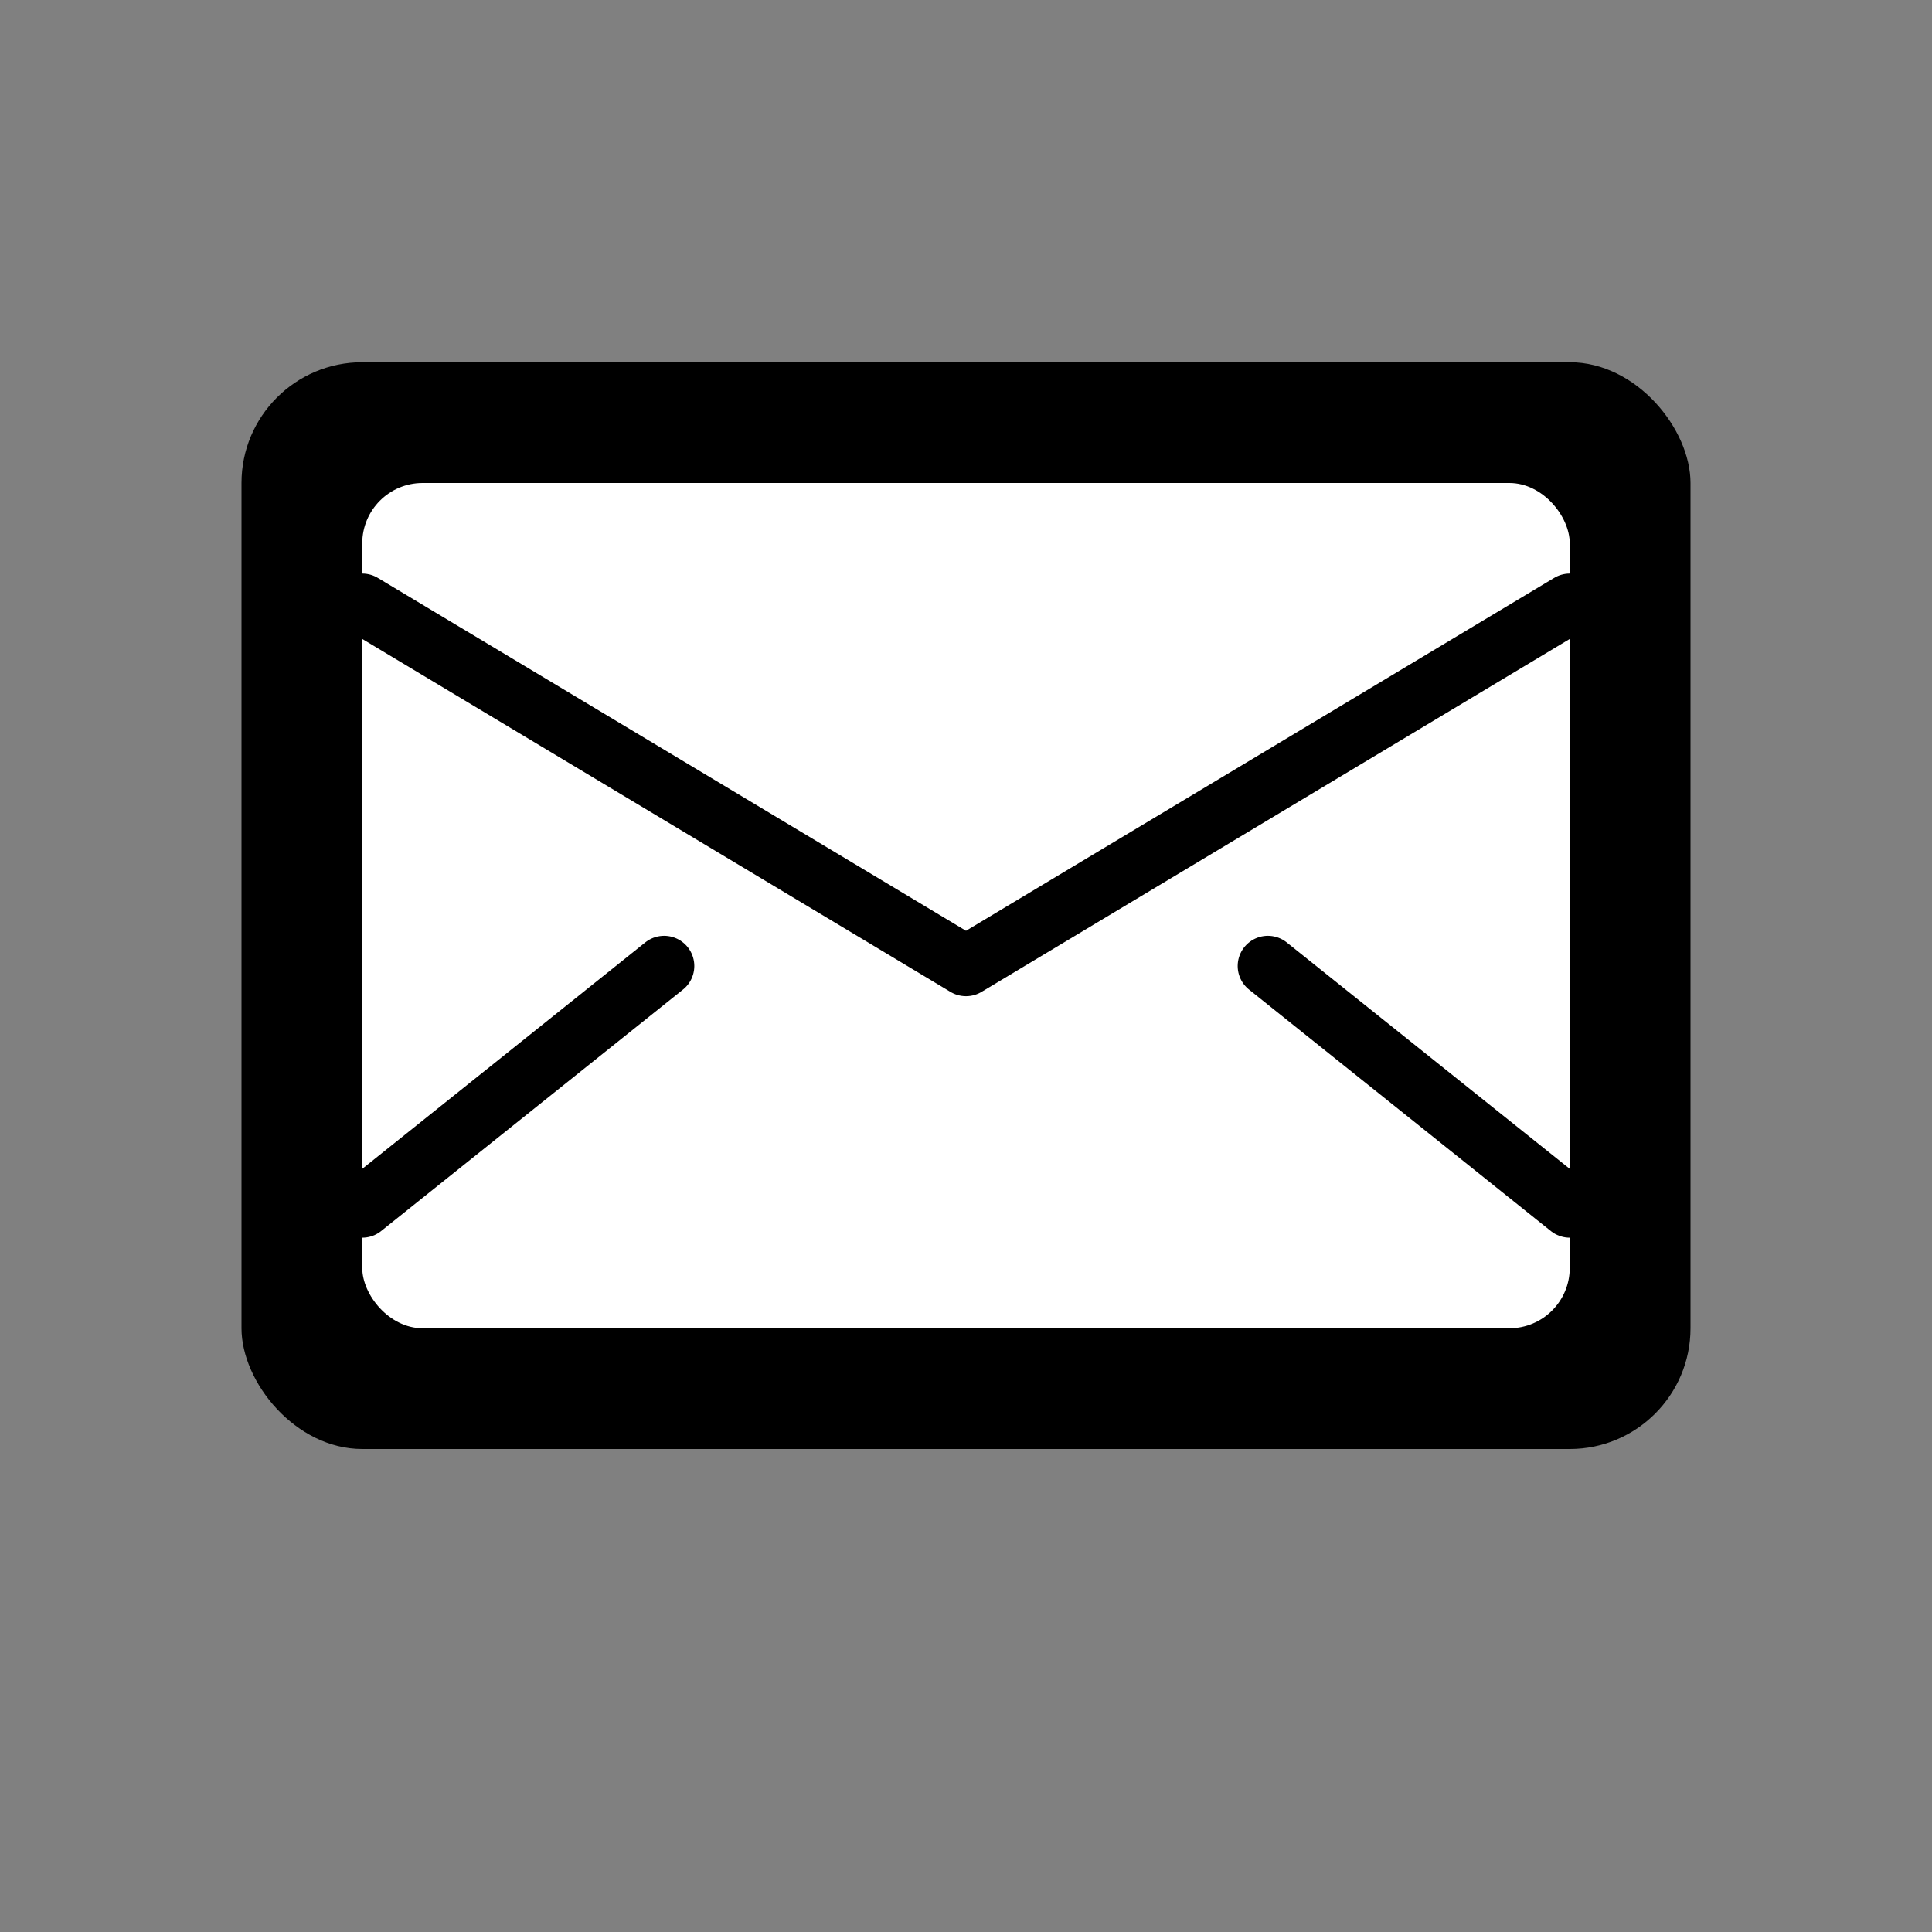
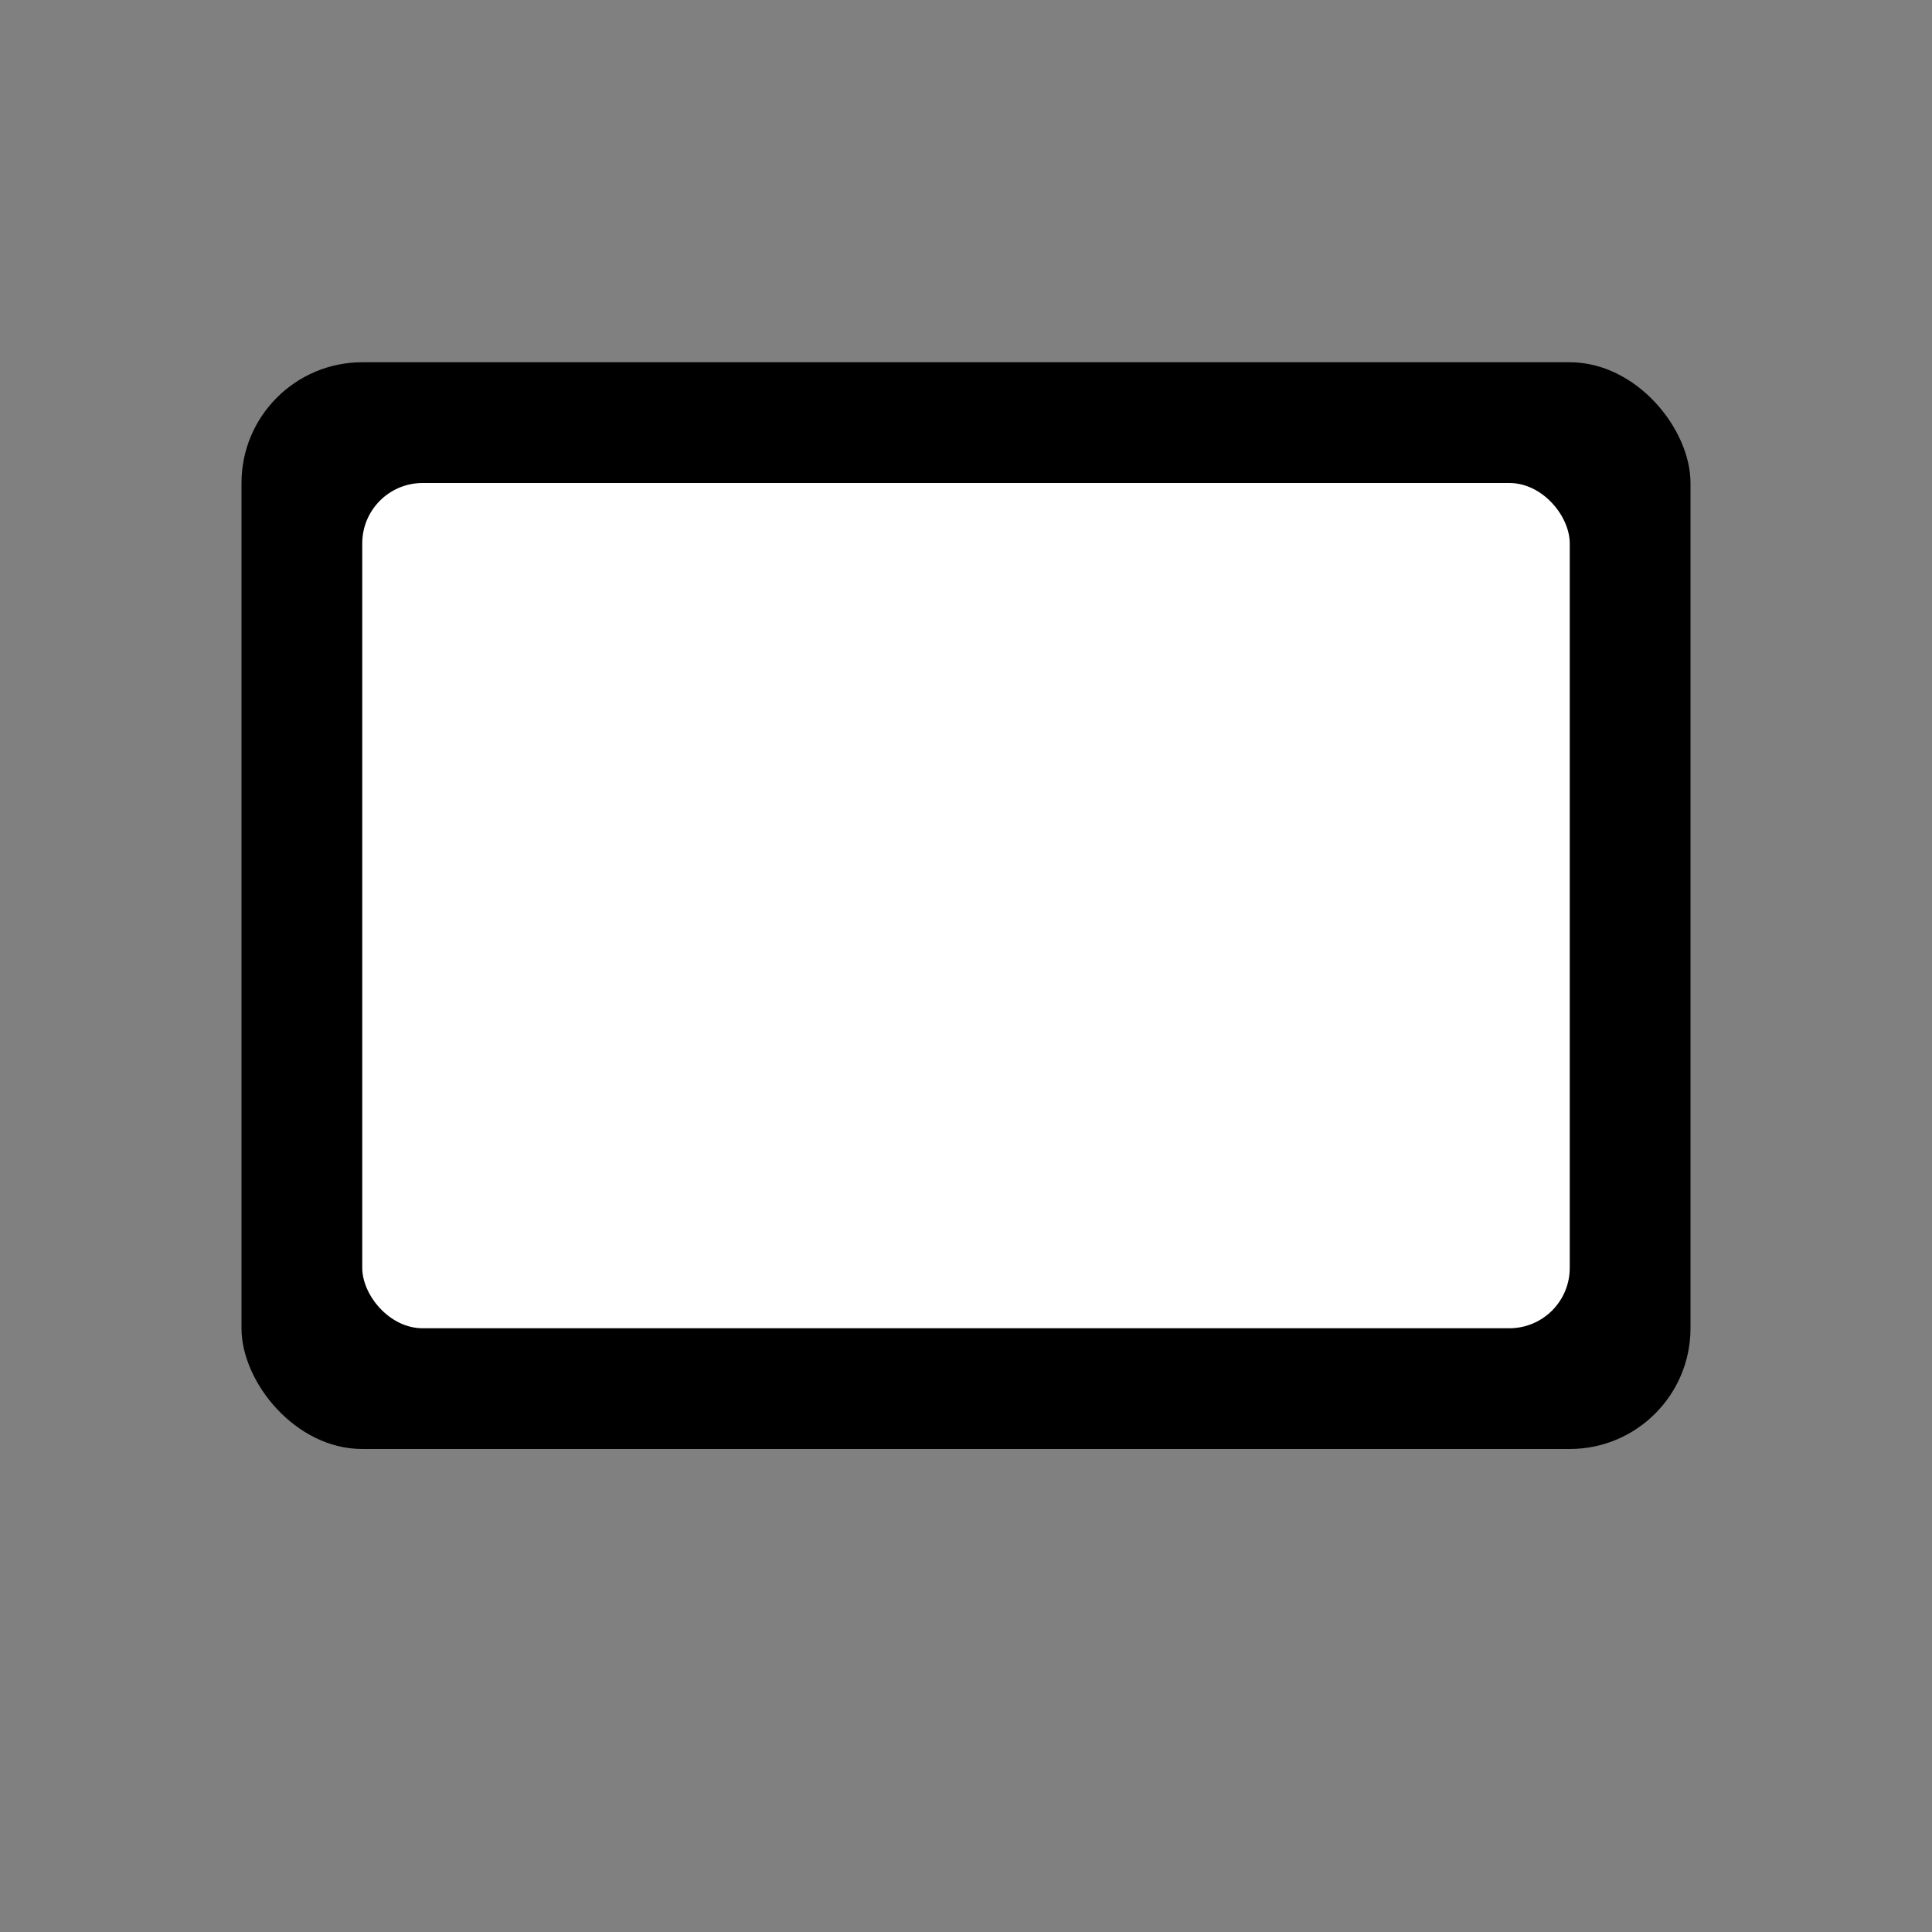
<svg xmlns="http://www.w3.org/2000/svg" width="64" height="64" viewBox="0 0 64 64" fill="none">
  <rect x="0" y="0" width="64" height="64" fill="#808080" stroke="none" />
  <rect x="8" y="12" width="48" height="36" rx="4" fill="currentColor" />
  <rect x="12" y="16" width="40" height="28" rx="2" fill="white" />
-   <path d="M12 20L32 32L52 20" stroke="currentColor" stroke-width="2" stroke-linecap="round" stroke-linejoin="round" />
-   <path d="M12 40L22 32M52 40L42 32" stroke="currentColor" stroke-width="2" stroke-linecap="round" />
</svg>